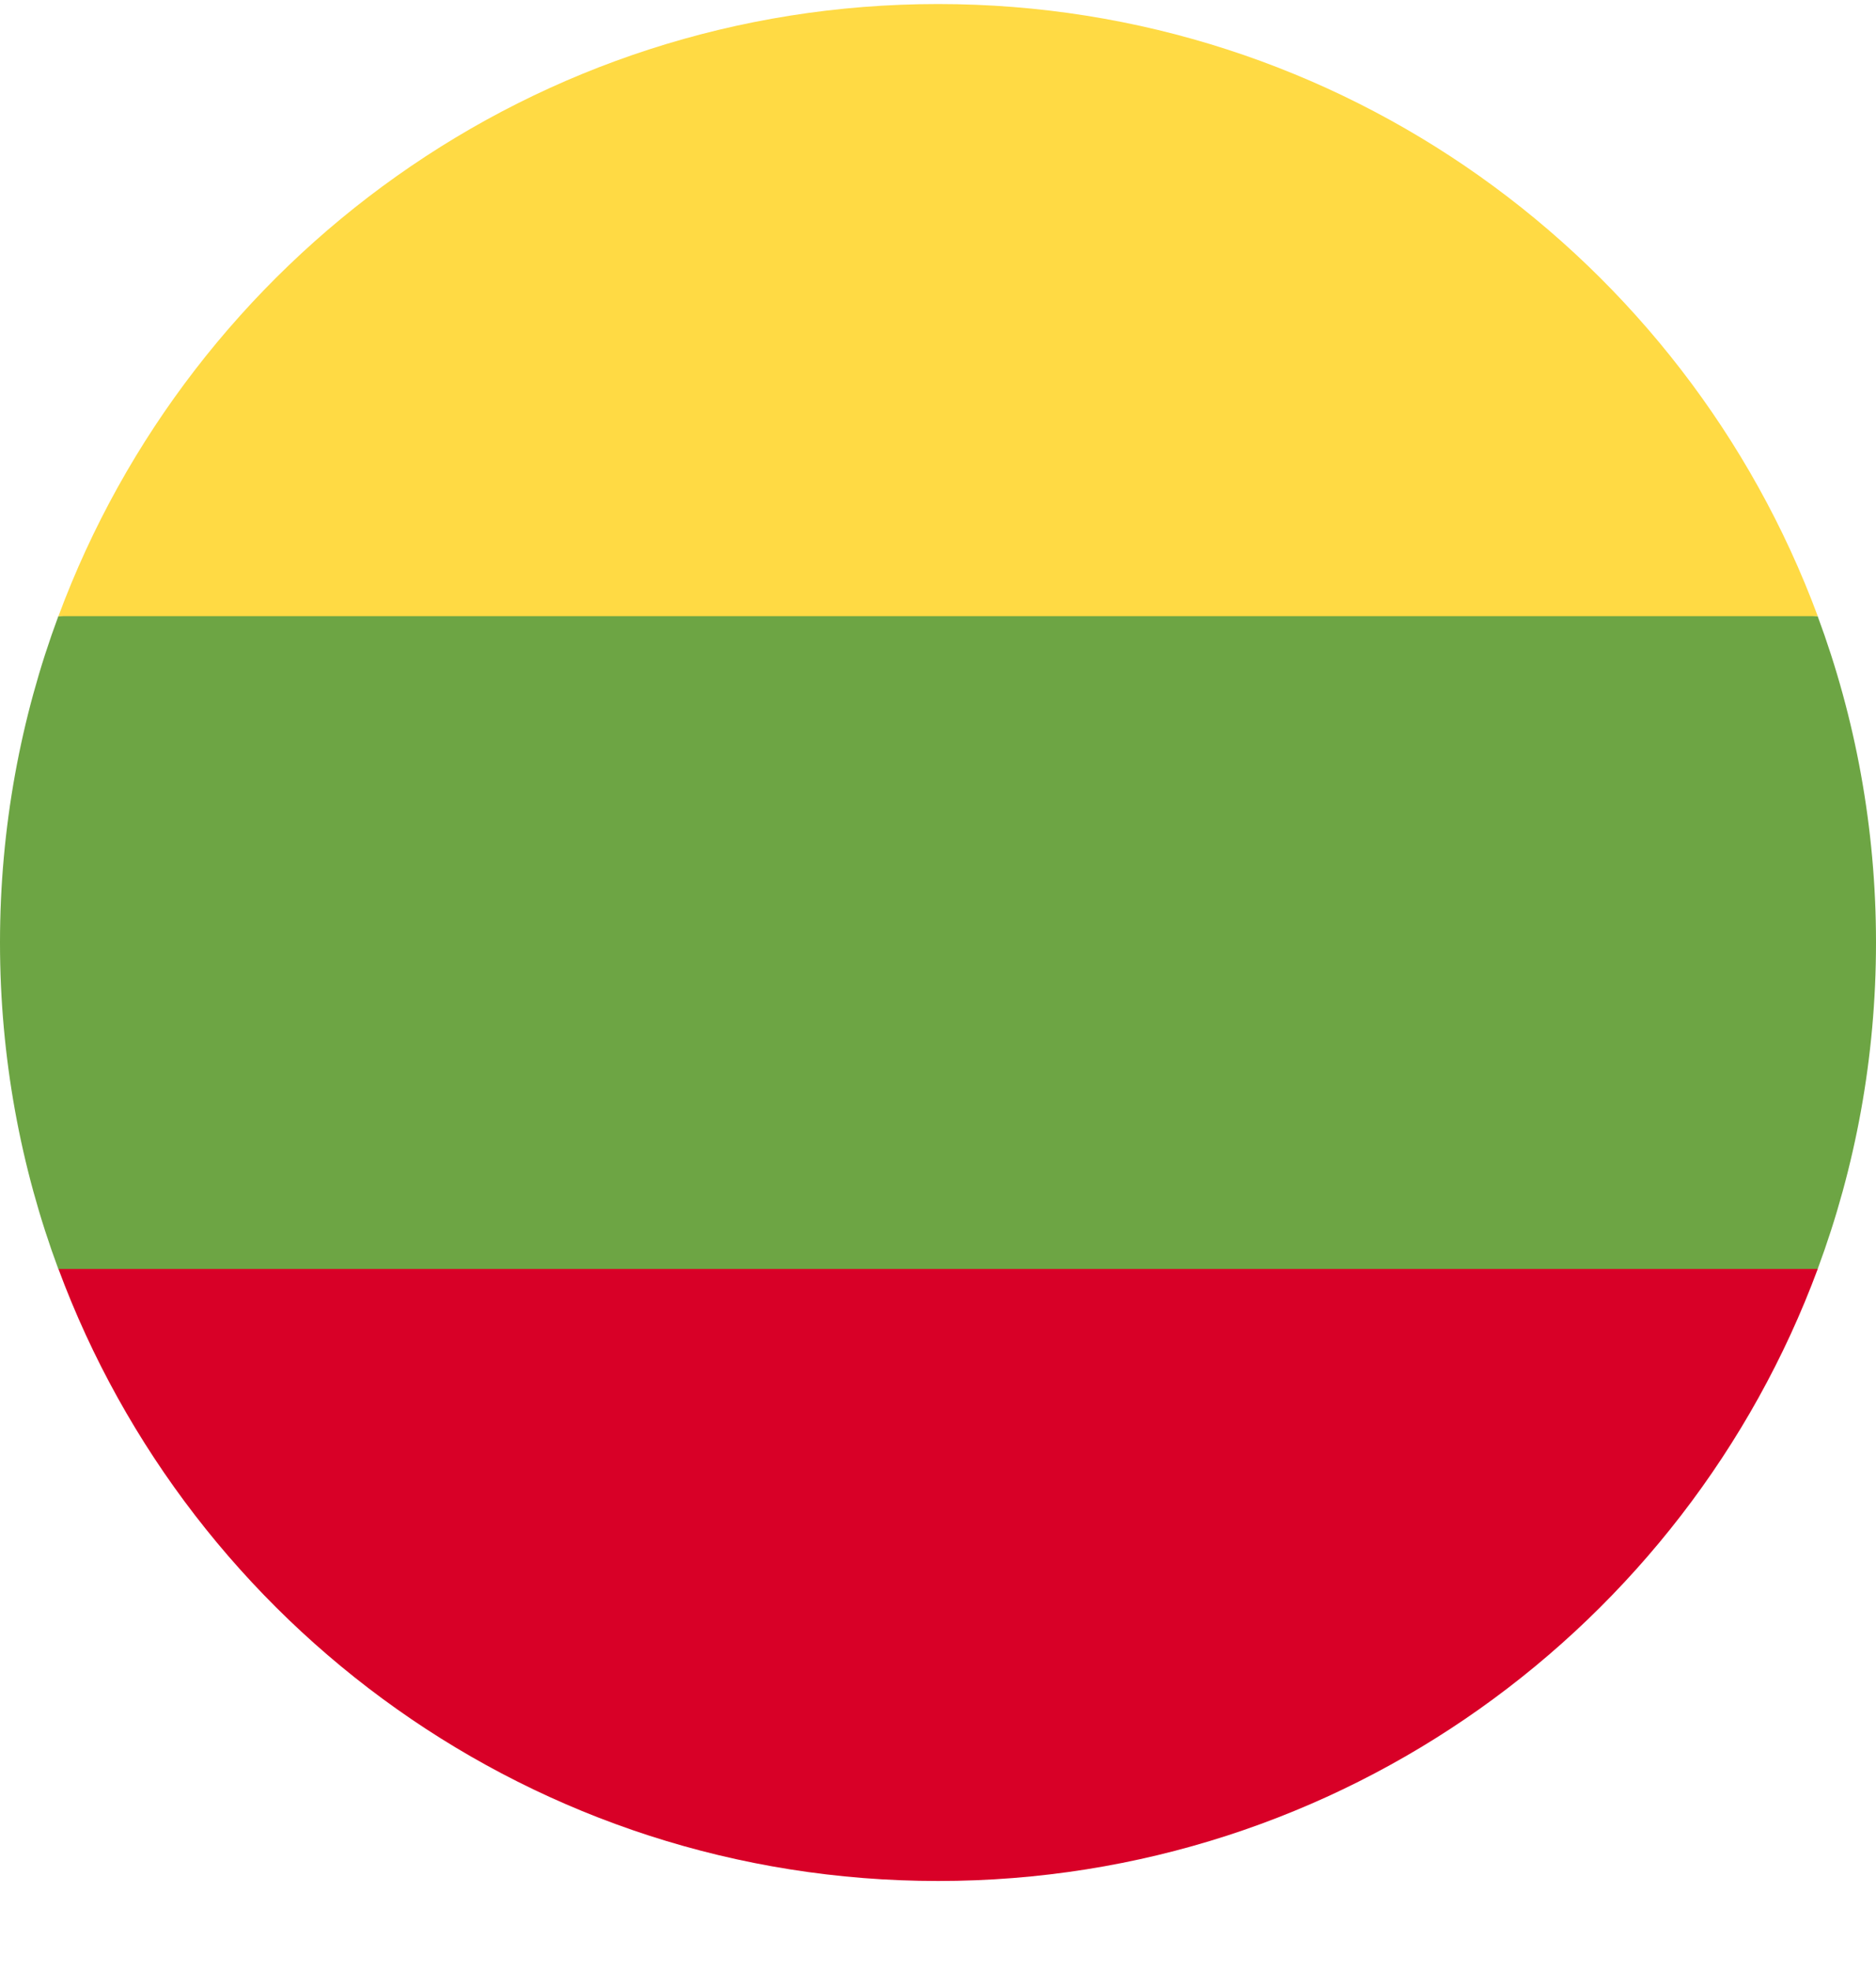
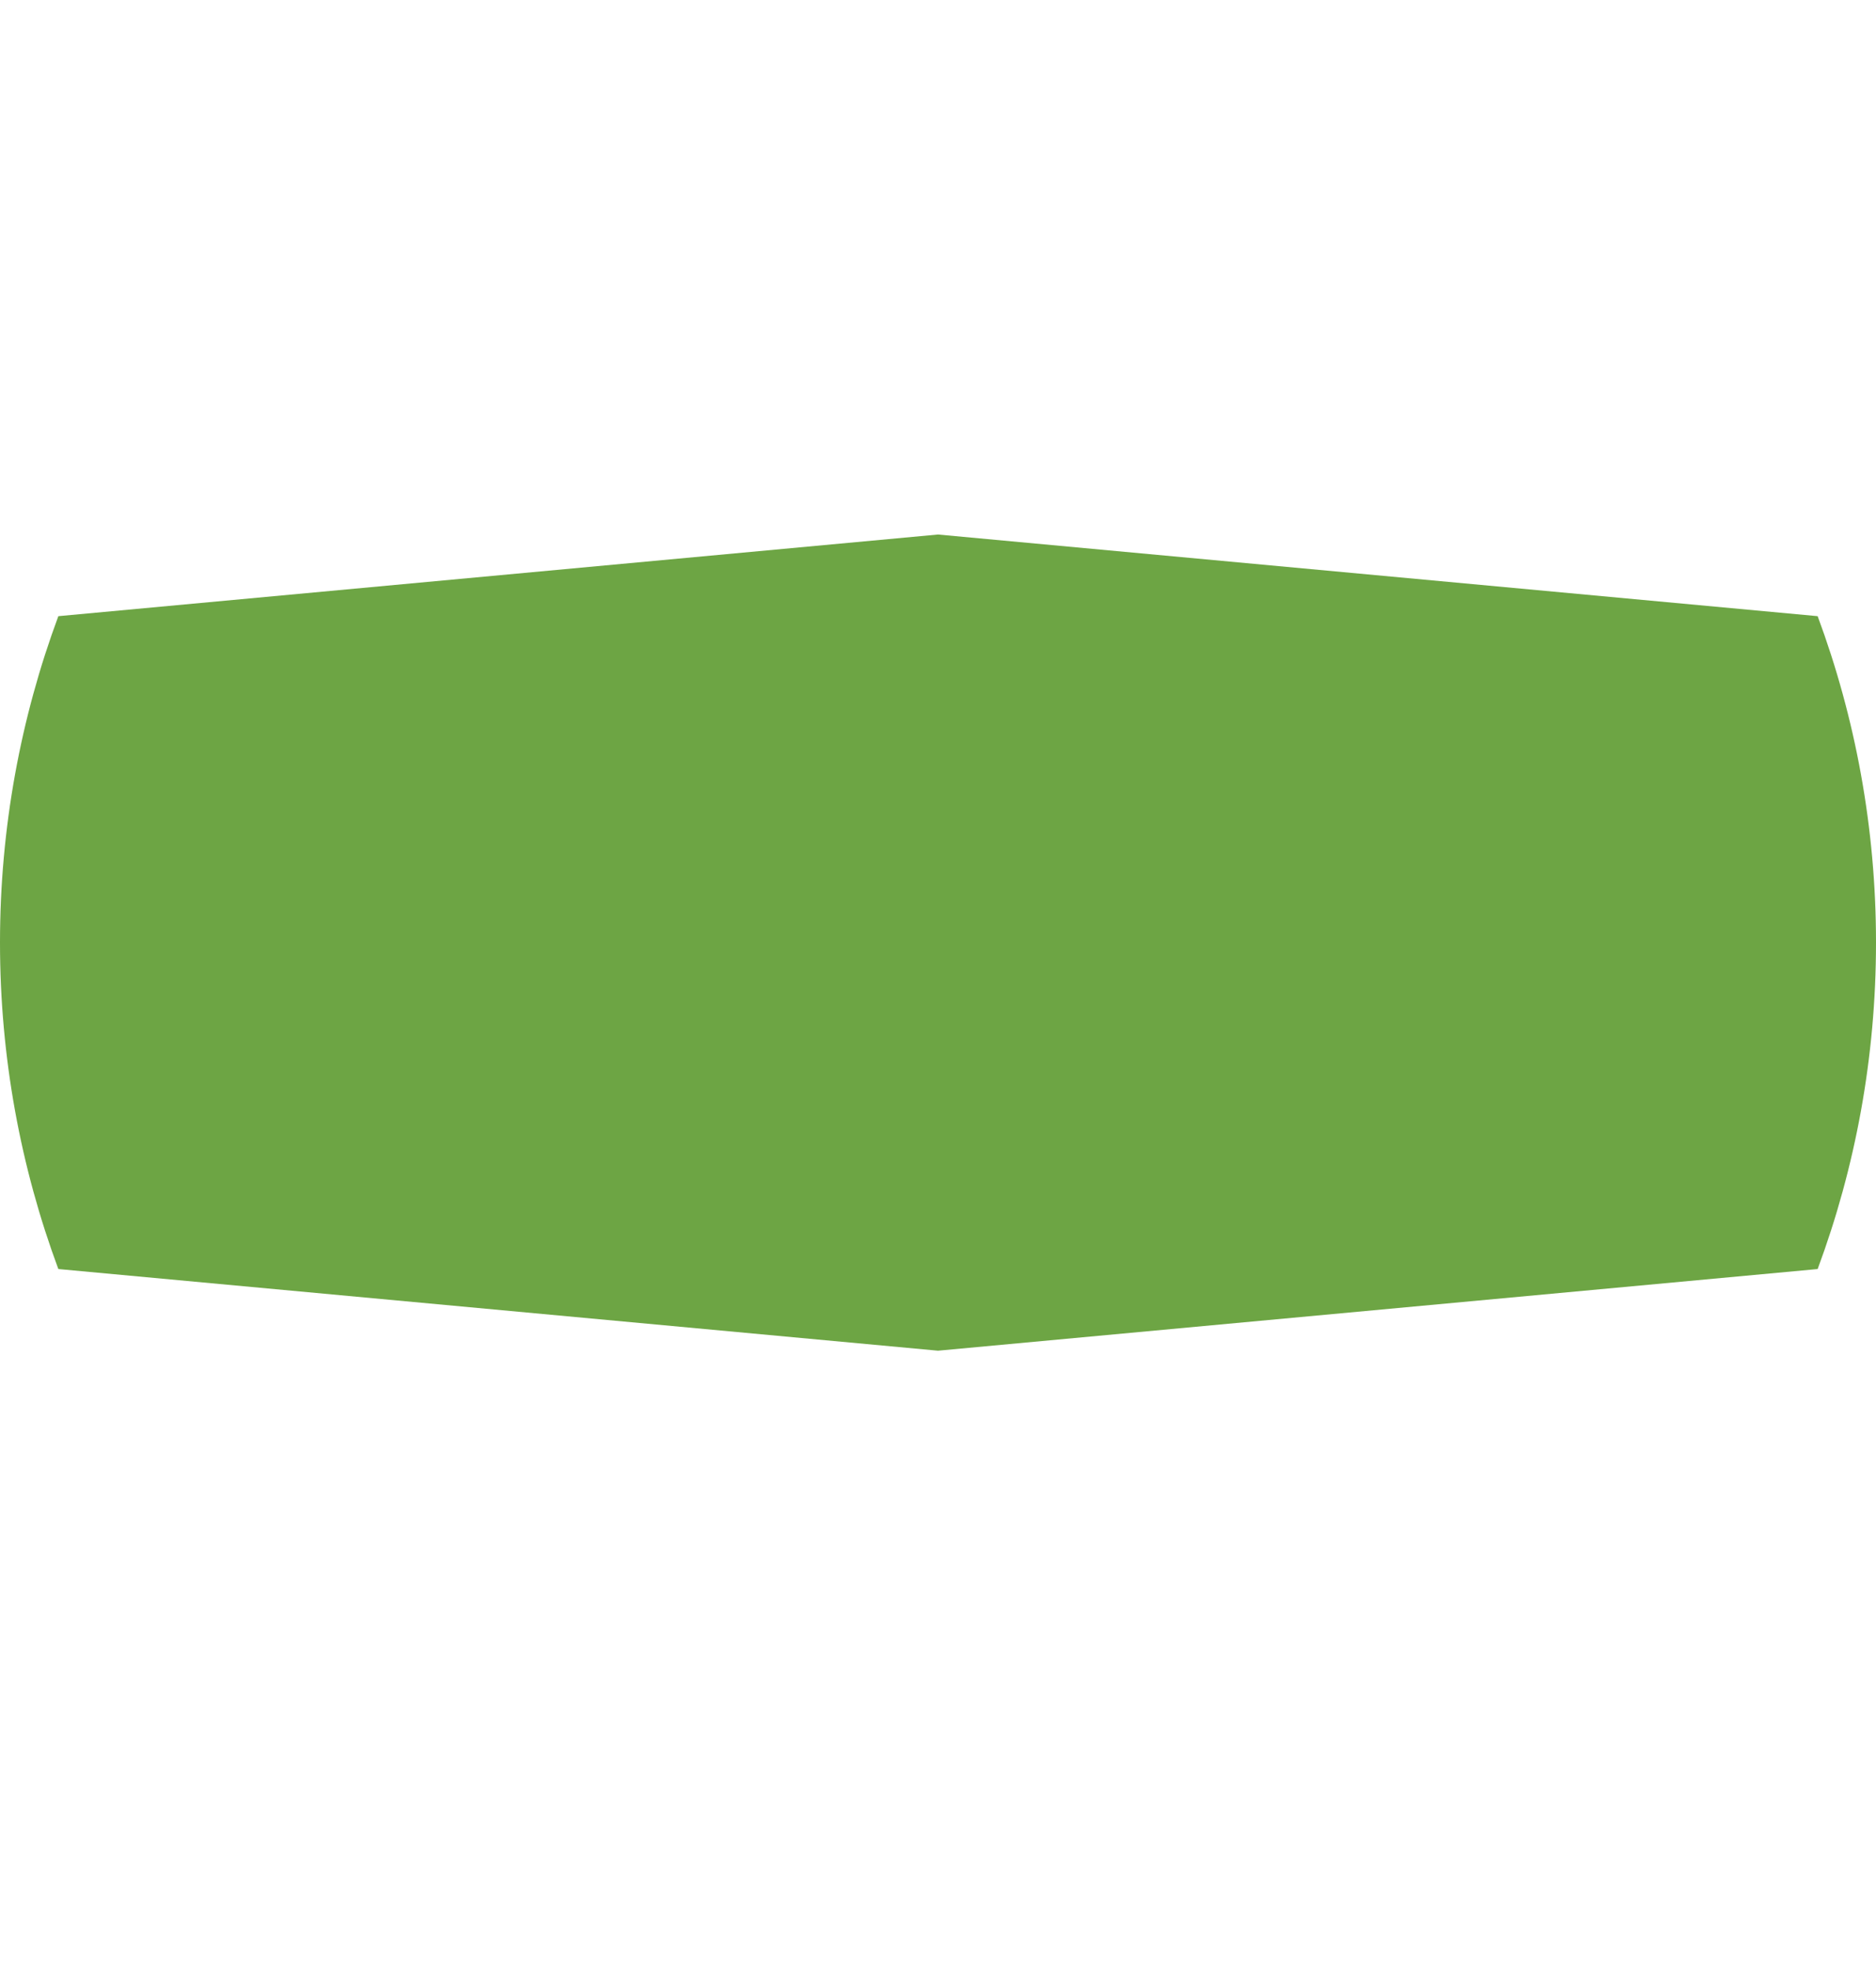
<svg xmlns="http://www.w3.org/2000/svg" width="20" height="21" viewBox="0 0 20 21" fill="none">
  <g clip-path="url(#clip0_23044_185452)">
    <path d="M19.378 13.521C19.78 12.438 20 11.266 20 10.043C20 8.82 19.78 7.648 19.378 6.565L10 5.695L0.622 6.565C0.22 7.648 0 8.82 0 10.043C0 11.266 0.22 12.438 0.622 13.521L10 14.391L19.378 13.521Z" fill="#6DA544" />
-     <path d="M19.379 6.565C17.966 2.757 14.301 0.043 10.001 0.043C5.701 0.043 2.036 2.757 0.623 6.565H19.379Z" fill="#FFDA44" />
-     <path d="M10.001 20.041C14.301 20.041 17.966 17.328 19.379 13.52H0.623C2.036 17.328 5.701 20.041 10.001 20.041Z" fill="#D80027" />
  </g>
  <defs>
    <clipPath id="clip0_23044_185452">
      <rect width="20" height="20" fill="white" transform="translate(0 0.043)" />
    </clipPath>
  </defs>
</svg>